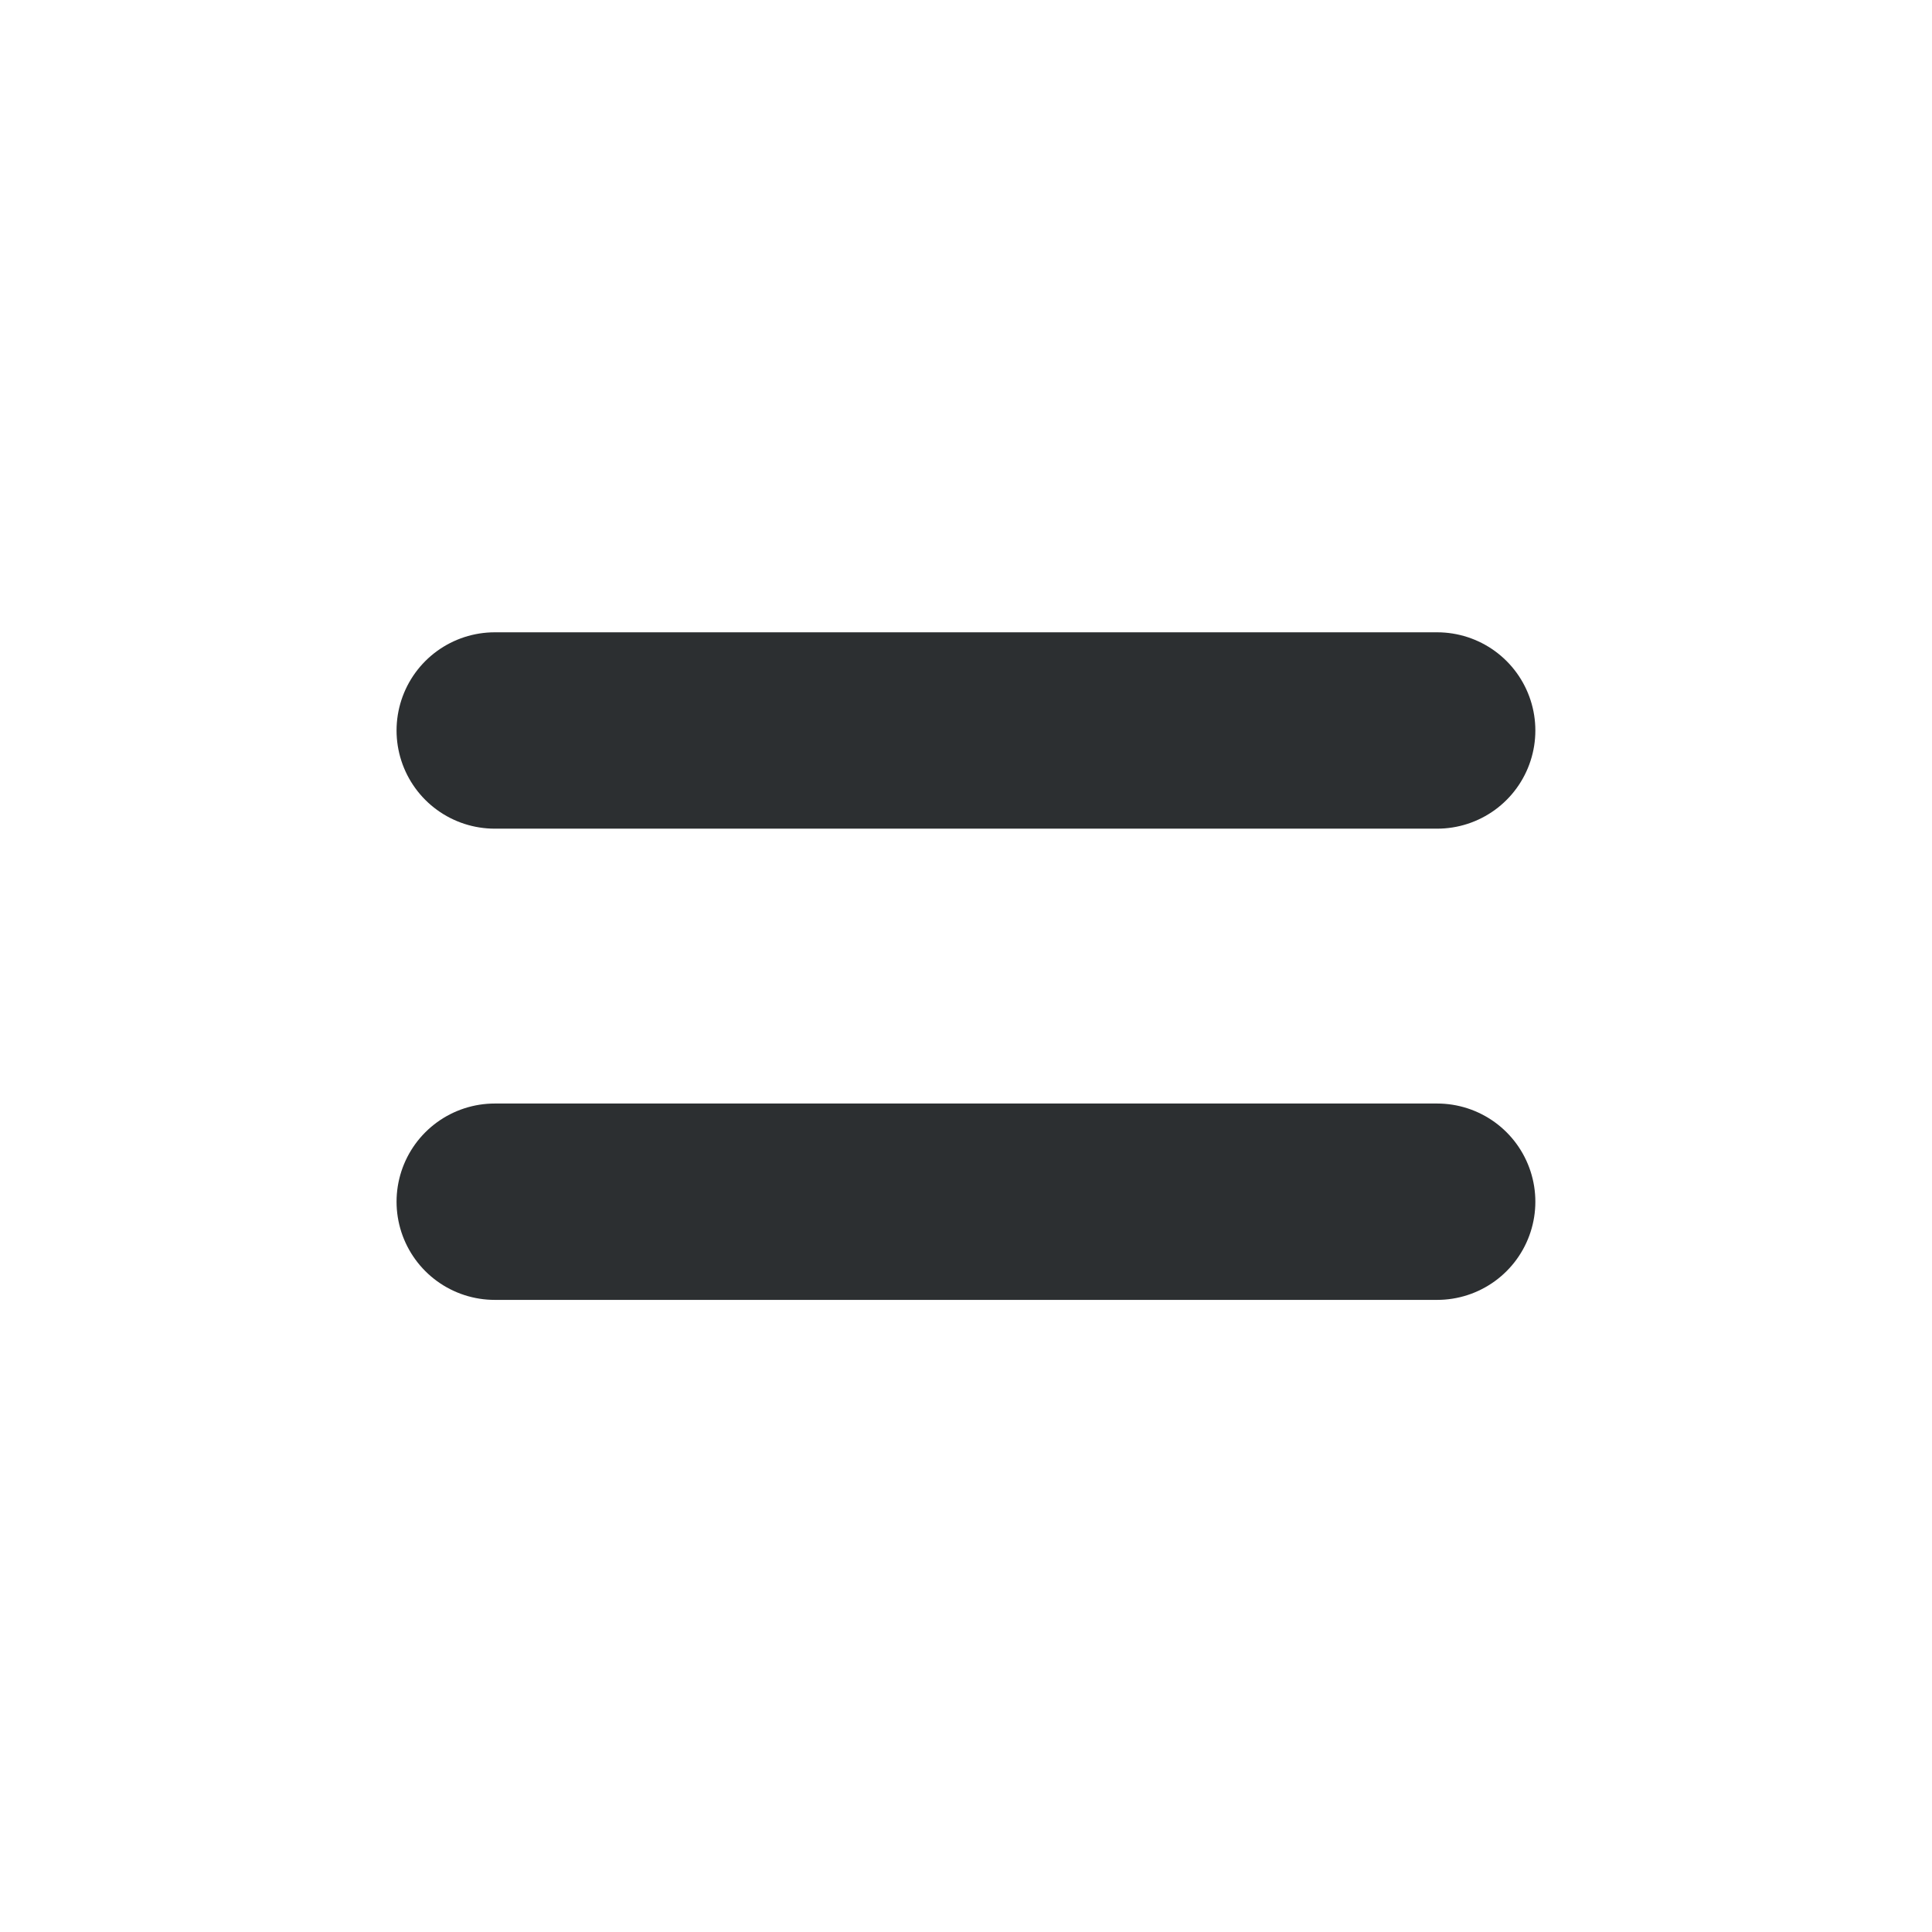
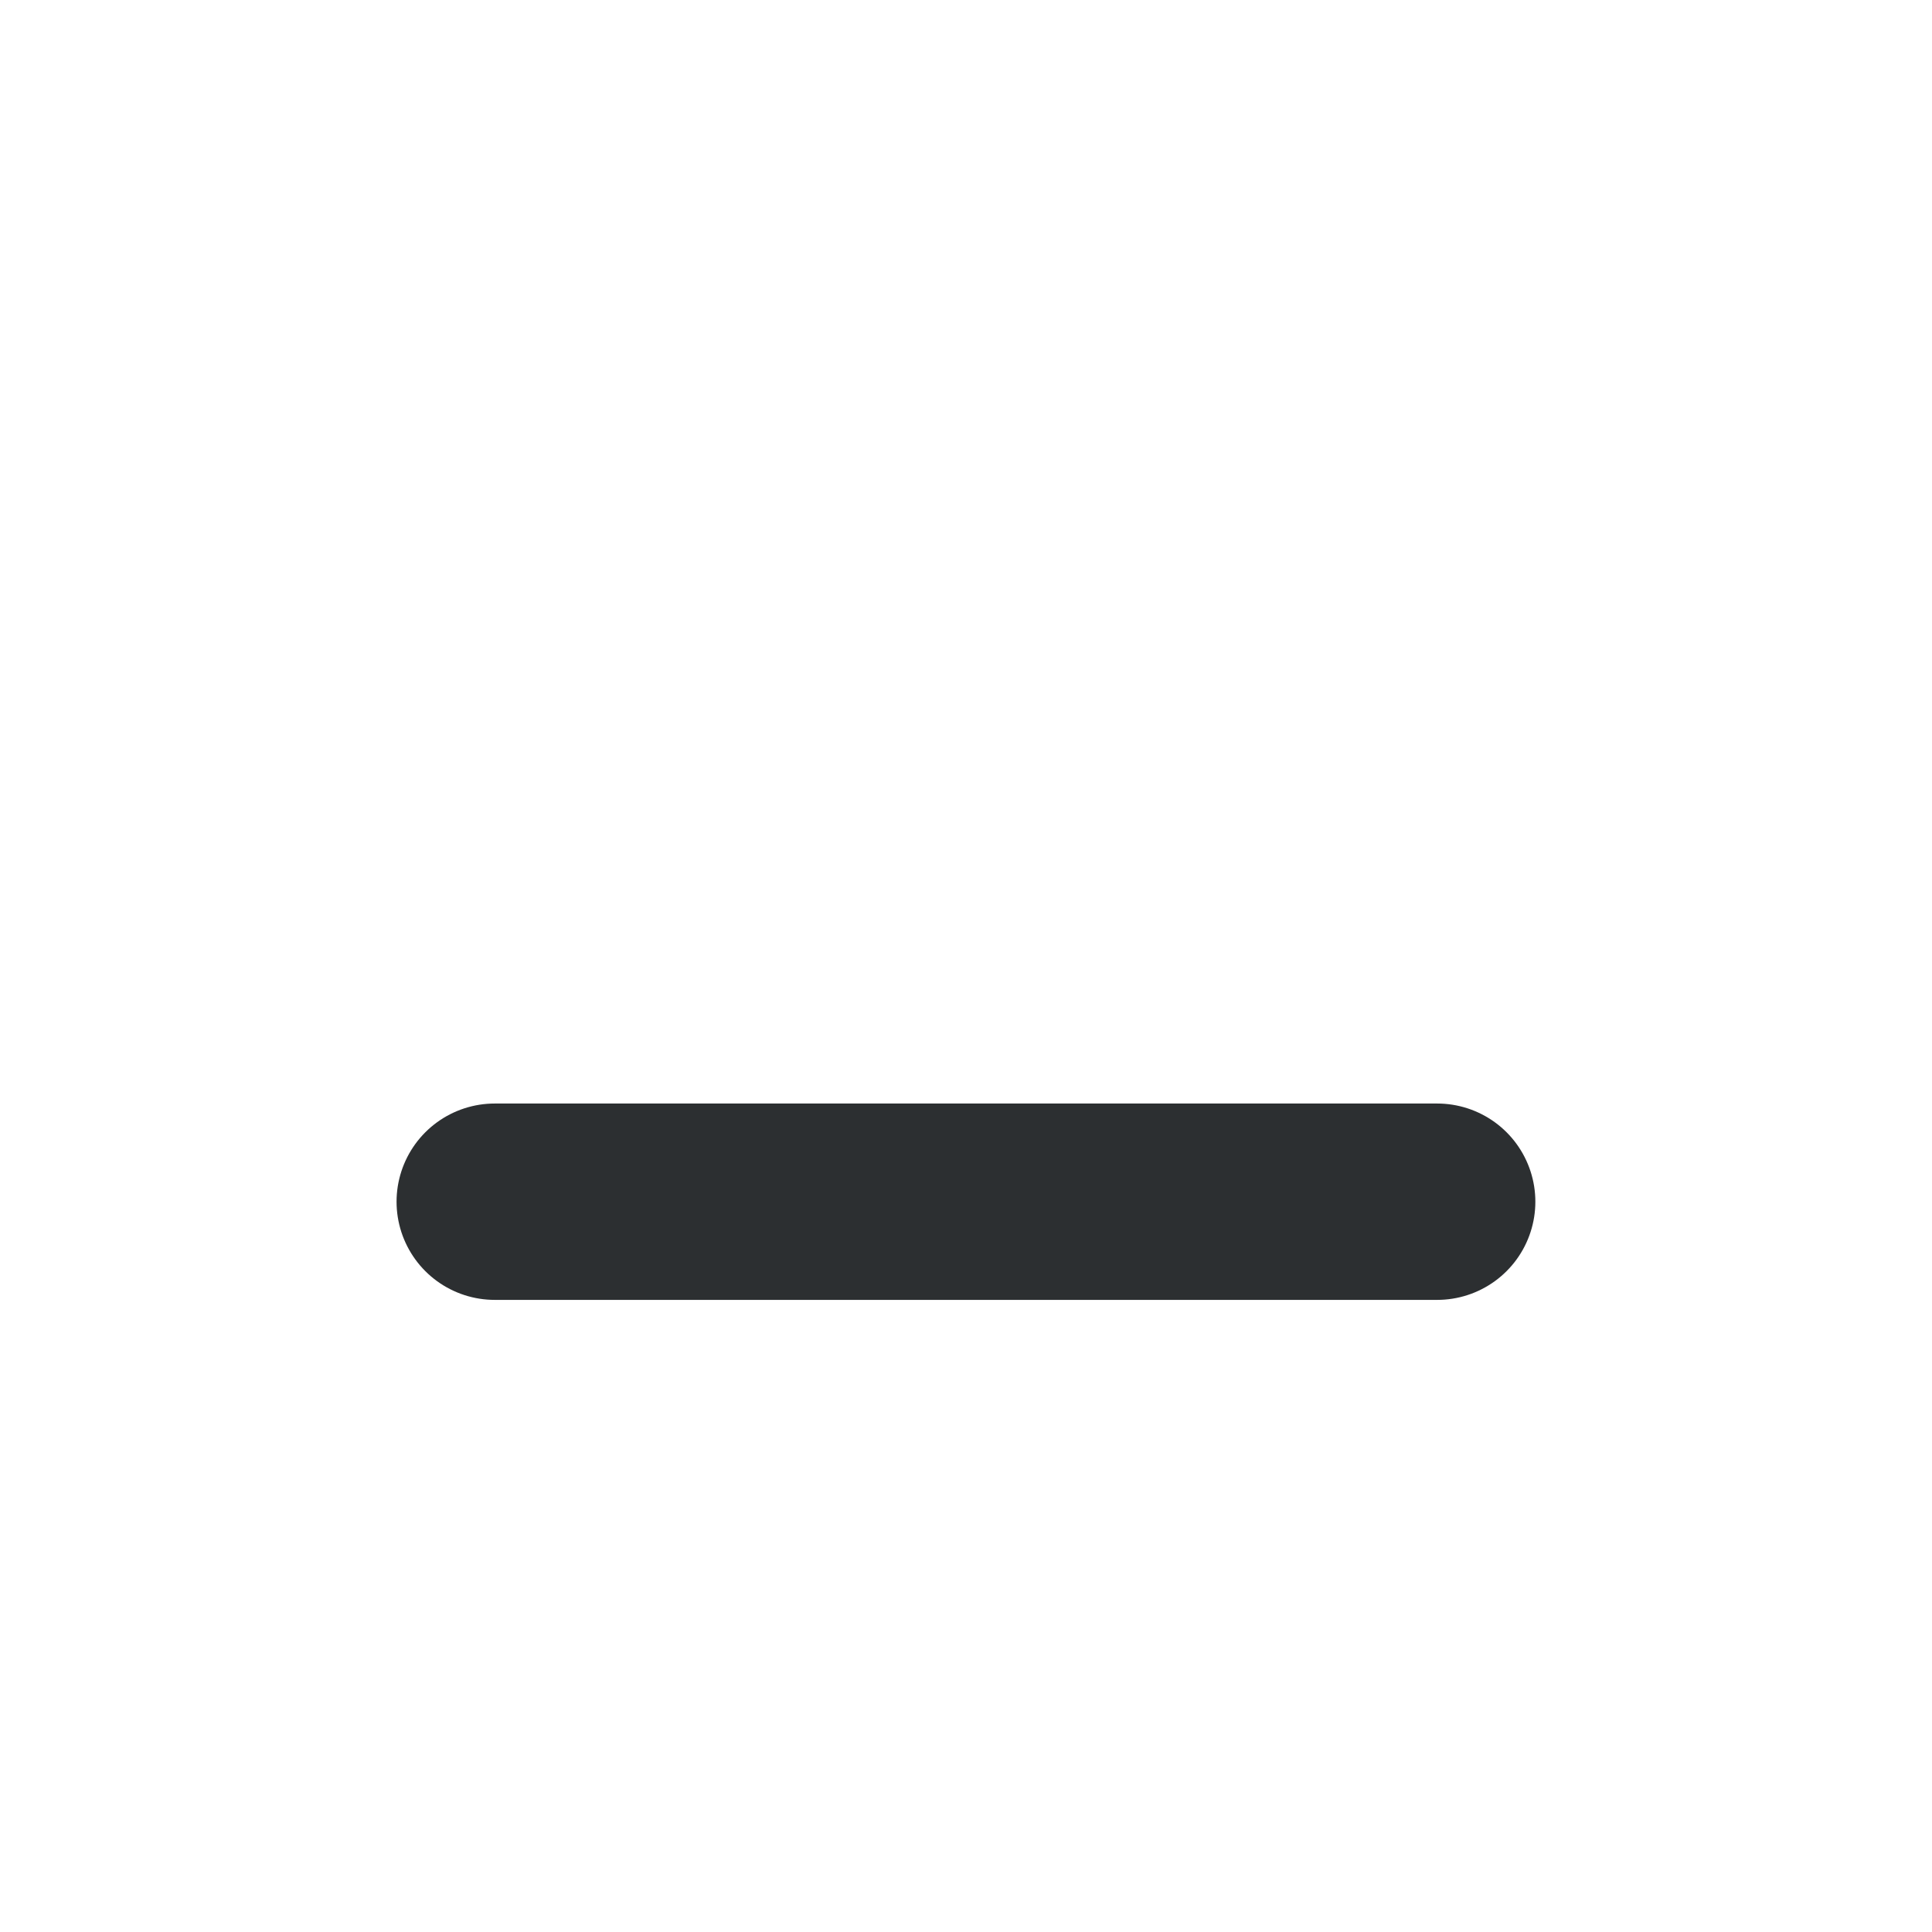
<svg xmlns="http://www.w3.org/2000/svg" width="41" height="41" viewBox="0 0 41 41" fill="none">
-   <path d="M10.499 15.502H30.499" stroke="#2C2F31" stroke-width="4.167" stroke-linecap="round" stroke-linejoin="round" />
  <path d="M10.499 25.502H30.499" stroke="#2C2F31" stroke-width="4.167" stroke-linecap="round" stroke-linejoin="round" />
</svg>